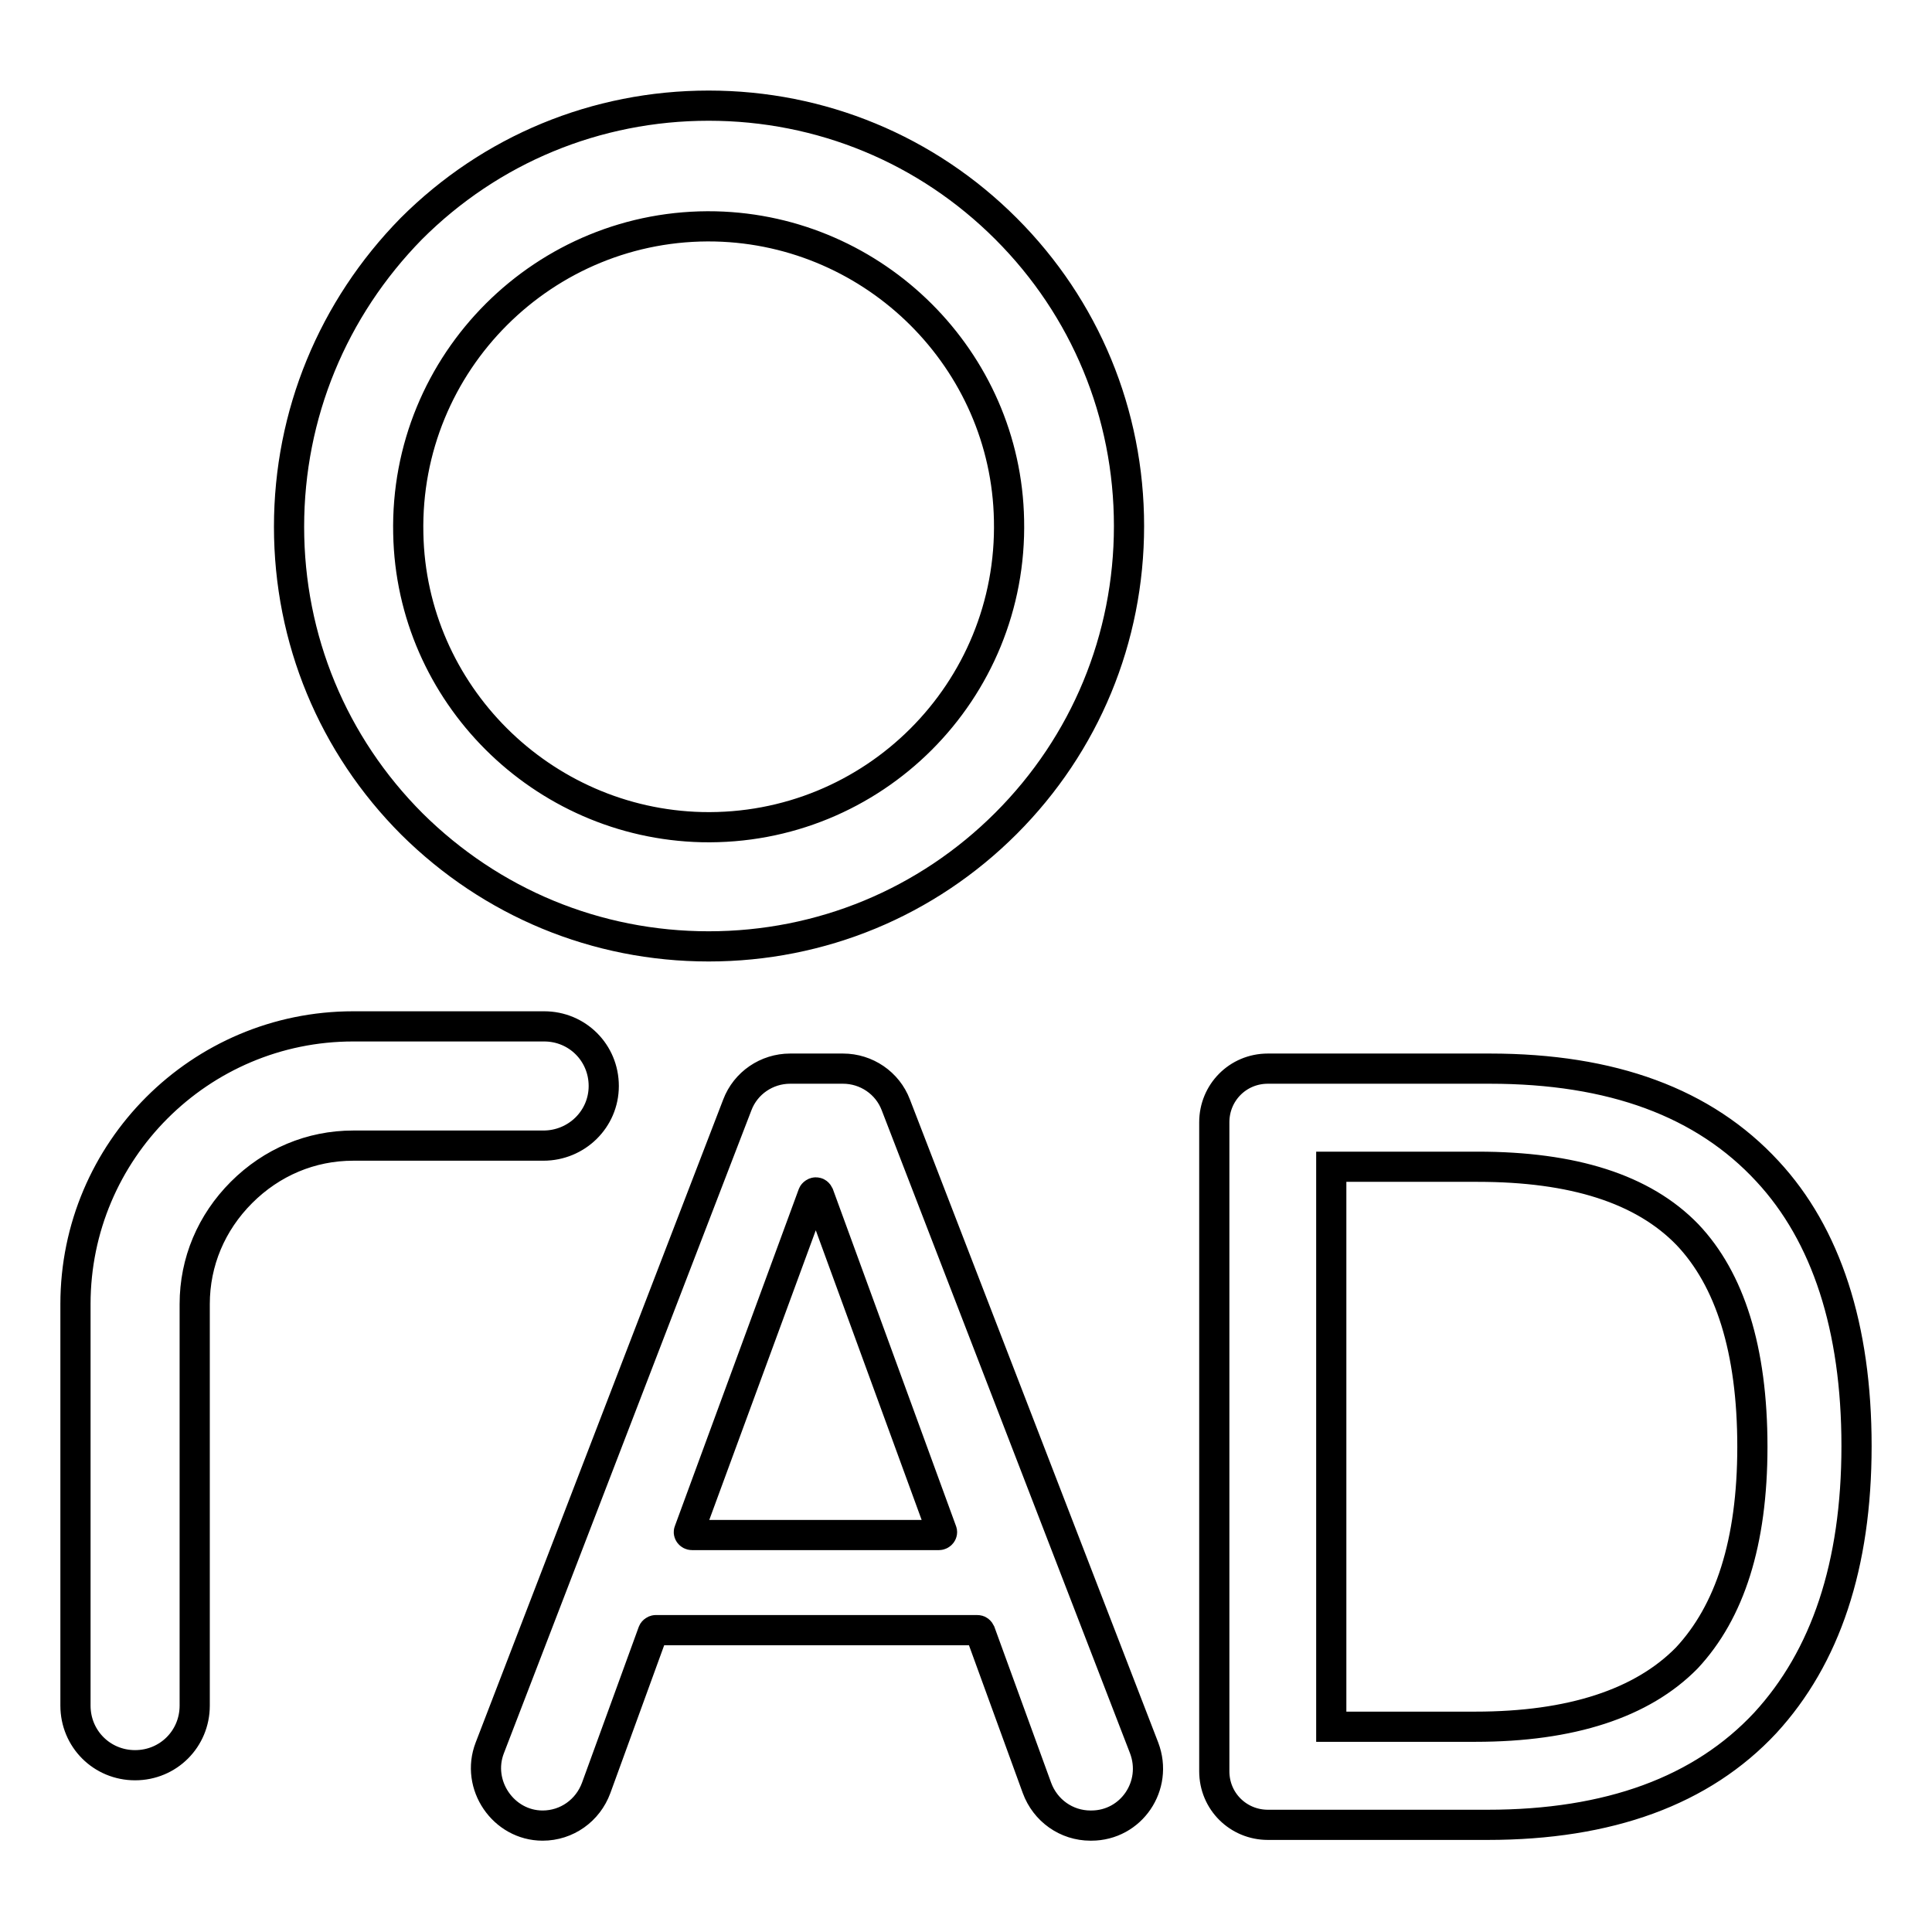
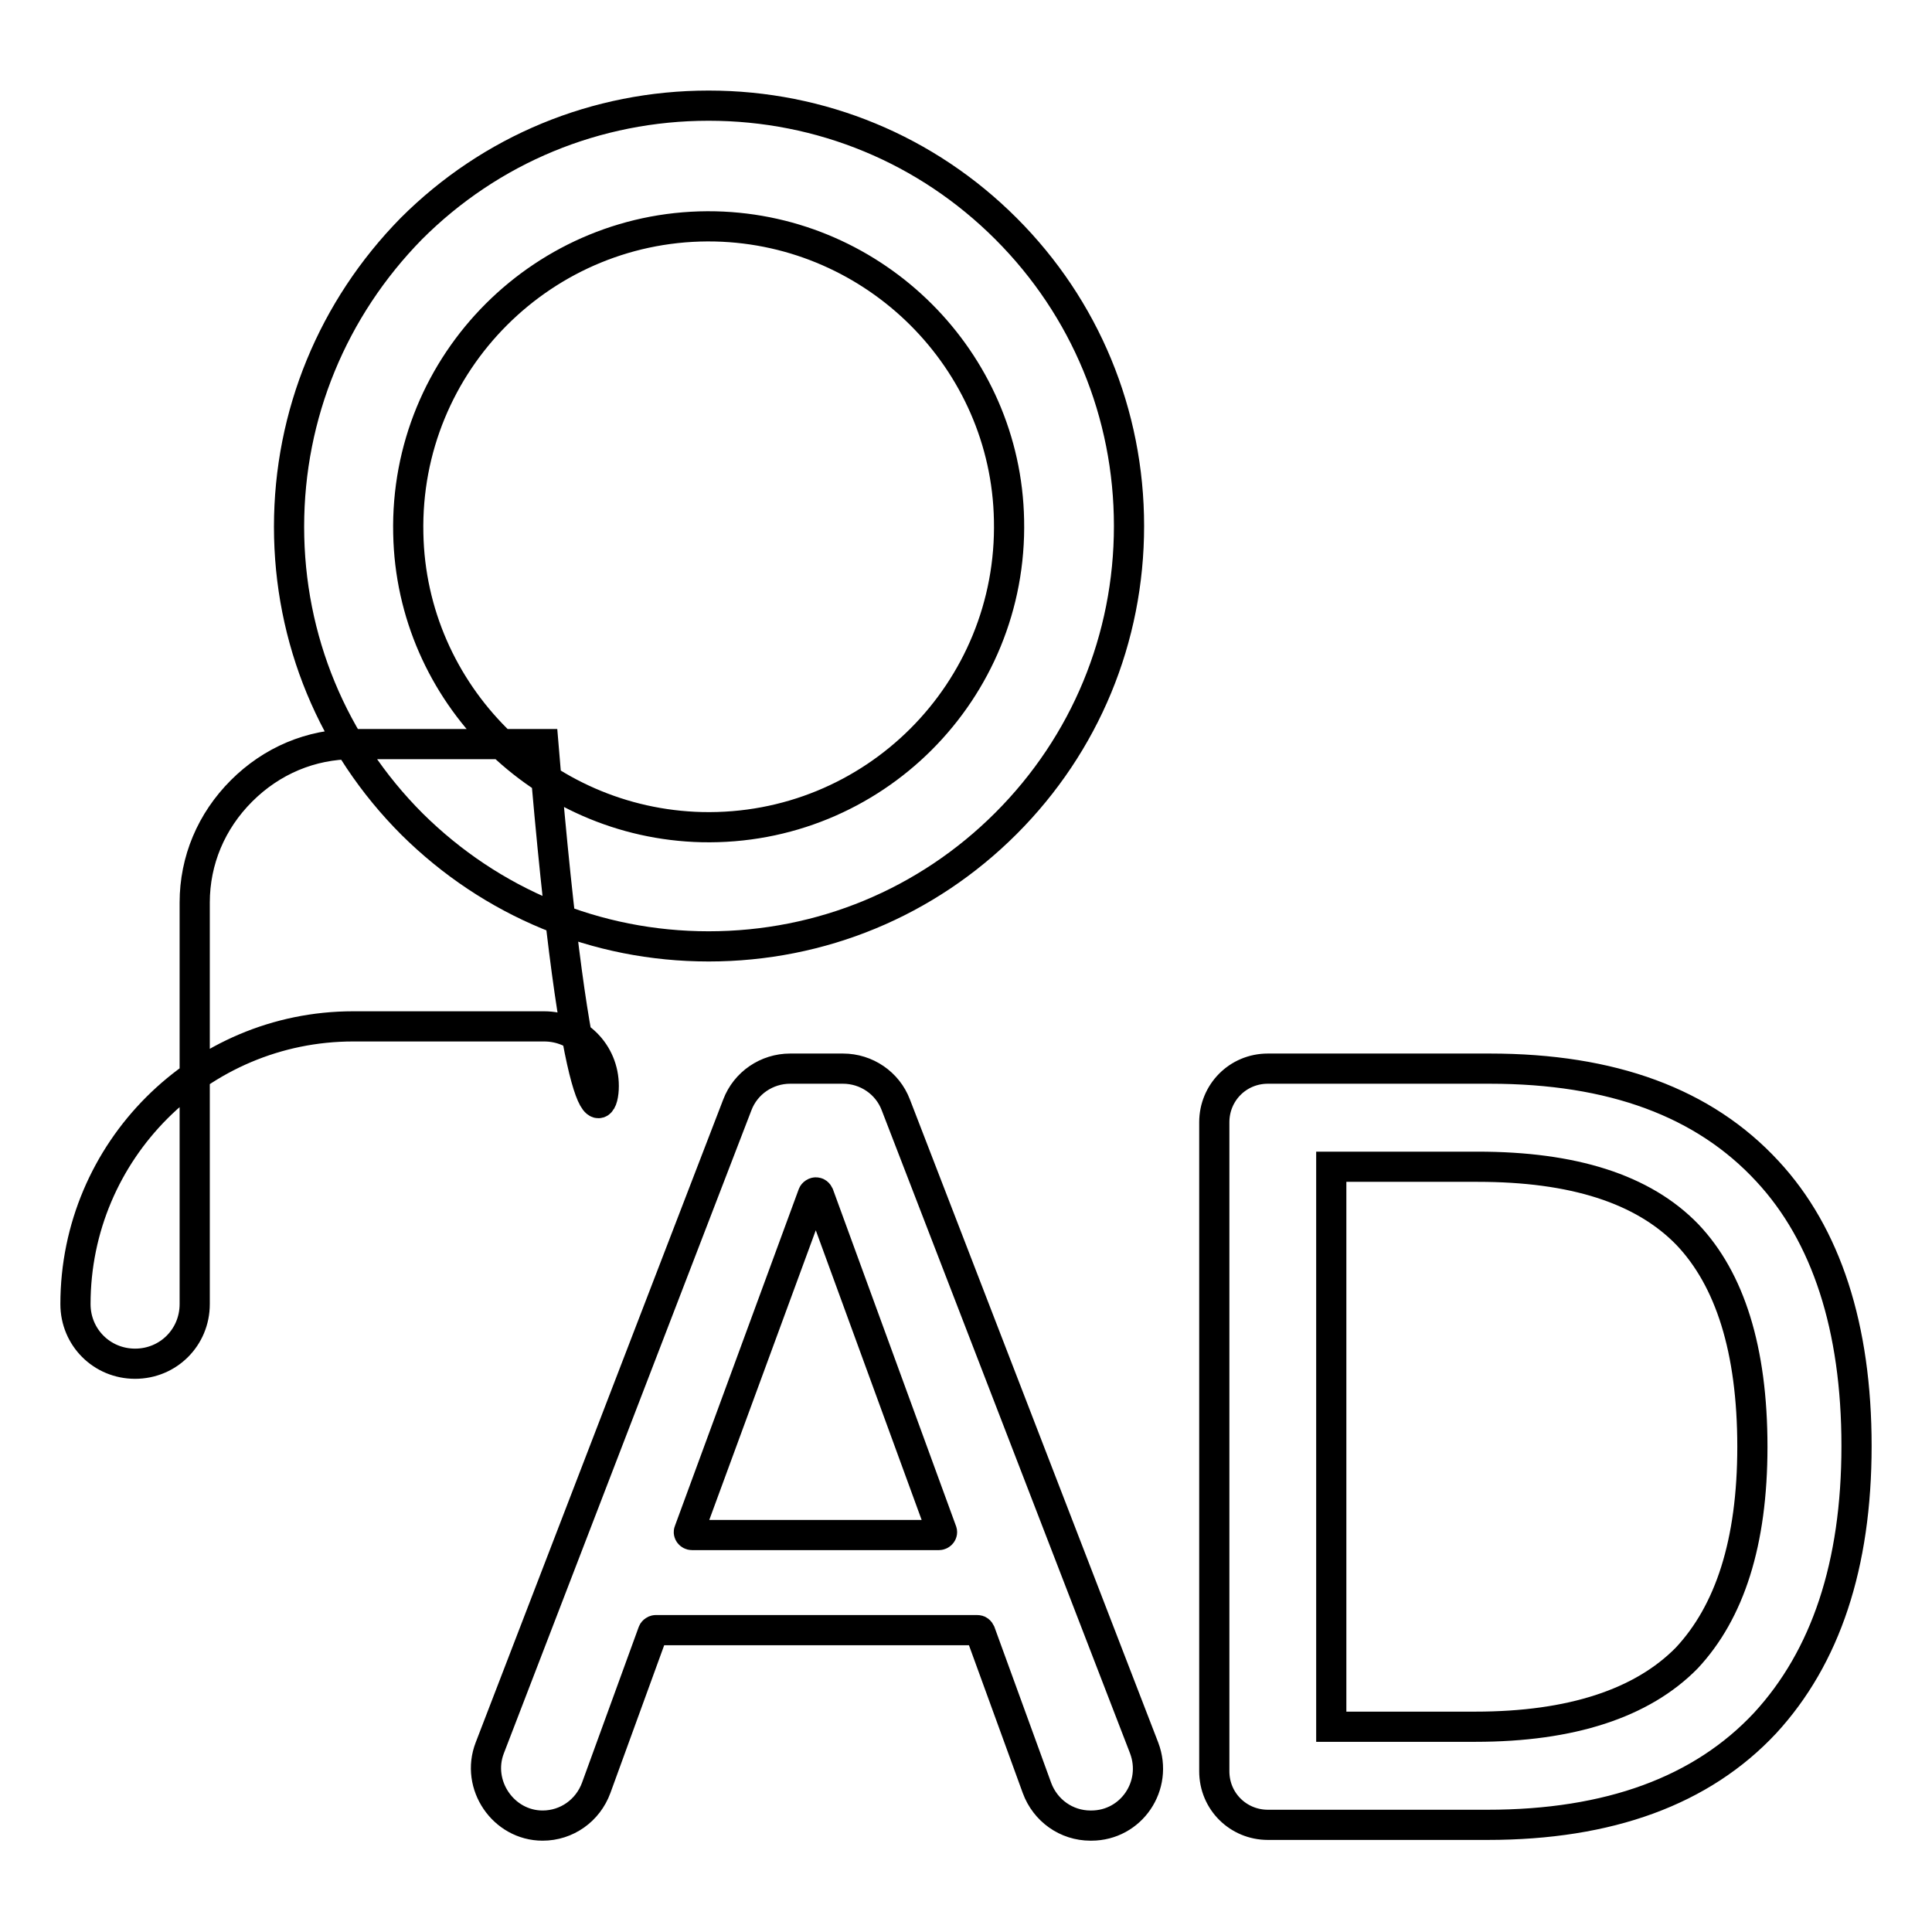
<svg xmlns="http://www.w3.org/2000/svg" version="1.1" x="0px" y="0px" viewBox="0 0 256 256" enable-background="new 0 0 256 256" xml:space="preserve">
  <g>
-     <path stroke-width="4" fill-opacity="0" stroke="#000000" d="M118.7,146.4c-1.1-2.9-3.9-4.8-7-4.8h-7c-3.1,0-5.9,1.9-7,4.8l-32.8,85.2c-1.9,4.9,1.8,10.3,7,10.3 c3.2,0,6-2,7.1-5l7.5-20.6c0-0.1,0.2-0.3,0.4-0.3h42.6c0.2,0,0.3,0.1,0.4,0.3l7.5,20.6c1.1,3,3.9,5,7.1,5h0.1c5.3,0,8.9-5.3,7-10.3 L118.7,146.4z M124.4,203.4H91.7c-0.3,0-0.5-0.3-0.4-0.5l16.4-44.6c0-0.1,0.2-0.3,0.4-0.3s0.3,0.1,0.4,0.3l16.3,44.6 C124.9,203.1,124.7,203.4,124.4,203.4L124.4,203.4z M234.2,155.2c-8.4-9.1-20.6-13.6-36.8-13.6H168c-4,0-7.1,3.2-7.1,7.1v86 c0,4,3.2,7.1,7.1,7.1h29.1c16.1,0,28.4-4.5,36.8-13.5c8-8.7,12.1-20.9,12.1-36.7C246,175.9,242,163.6,234.2,155.2L234.2,155.2z  M223.5,219.7c-5.9,6-15.3,9.1-28,9.1h-19.1v-74.2h19.4c12.6,0,21.9,2.9,27.8,9c5.6,5.9,8.6,15.2,8.6,28.1 C232.2,204.4,229.2,213.6,223.5,219.7z M93.9,125.4c14.9,0,28.9-5.8,39.4-16.3s16.3-24.5,16.3-39.4s-5.8-28.9-16.3-39.4 c-10.5-10.5-24.5-16.3-39.4-16.3c-14.9,0-28.9,5.8-39.4,16.3C44.1,40.9,38.3,54.9,38.3,69.8s5.8,28.9,16.3,39.4 C65.1,119.6,79,125.4,93.9,125.4z M94.8,30c21.2,0.5,38.5,17.7,38.9,38.9c0.5,22.7-18,41.2-40.7,40.7 c-21.2-0.5-38.5-17.7-38.9-38.9C53.6,48,72.2,29.5,94.8,30z M80,143.9c0-4.4-3.5-7.9-7.9-7.9H46.8C26.5,136,10,152.5,10,172.8V226 c0,4.4,3.5,7.9,7.9,7.9s7.9-3.5,7.9-7.9v-53.2c0-5.6,2.2-10.8,6.2-14.8c4-4,9.2-6.2,14.8-6.2h25.2C76.4,151.8,80,148.3,80,143.9z" />
+     <path stroke-width="4" fill-opacity="0" stroke="#000000" d="M118.7,146.4c-1.1-2.9-3.9-4.8-7-4.8h-7c-3.1,0-5.9,1.9-7,4.8l-32.8,85.2c-1.9,4.9,1.8,10.3,7,10.3 c3.2,0,6-2,7.1-5l7.5-20.6c0-0.1,0.2-0.3,0.4-0.3h42.6c0.2,0,0.3,0.1,0.4,0.3l7.5,20.6c1.1,3,3.9,5,7.1,5h0.1c5.3,0,8.9-5.3,7-10.3 L118.7,146.4z M124.4,203.4H91.7c-0.3,0-0.5-0.3-0.4-0.5l16.4-44.6c0-0.1,0.2-0.3,0.4-0.3s0.3,0.1,0.4,0.3l16.3,44.6 C124.9,203.1,124.7,203.4,124.4,203.4L124.4,203.4z M234.2,155.2c-8.4-9.1-20.6-13.6-36.8-13.6H168c-4,0-7.1,3.2-7.1,7.1v86 c0,4,3.2,7.1,7.1,7.1h29.1c16.1,0,28.4-4.5,36.8-13.5c8-8.7,12.1-20.9,12.1-36.7C246,175.9,242,163.6,234.2,155.2L234.2,155.2z  M223.5,219.7c-5.9,6-15.3,9.1-28,9.1h-19.1v-74.2h19.4c12.6,0,21.9,2.9,27.8,9c5.6,5.9,8.6,15.2,8.6,28.1 C232.2,204.4,229.2,213.6,223.5,219.7z M93.9,125.4c14.9,0,28.9-5.8,39.4-16.3s16.3-24.5,16.3-39.4s-5.8-28.9-16.3-39.4 c-10.5-10.5-24.5-16.3-39.4-16.3c-14.9,0-28.9,5.8-39.4,16.3C44.1,40.9,38.3,54.9,38.3,69.8s5.8,28.9,16.3,39.4 C65.1,119.6,79,125.4,93.9,125.4z M94.8,30c21.2,0.5,38.5,17.7,38.9,38.9c0.5,22.7-18,41.2-40.7,40.7 c-21.2-0.5-38.5-17.7-38.9-38.9C53.6,48,72.2,29.5,94.8,30z M80,143.9c0-4.4-3.5-7.9-7.9-7.9H46.8C26.5,136,10,152.5,10,172.8c0,4.4,3.5,7.9,7.9,7.9s7.9-3.5,7.9-7.9v-53.2c0-5.6,2.2-10.8,6.2-14.8c4-4,9.2-6.2,14.8-6.2h25.2C76.4,151.8,80,148.3,80,143.9z" />
  </g>
</svg>